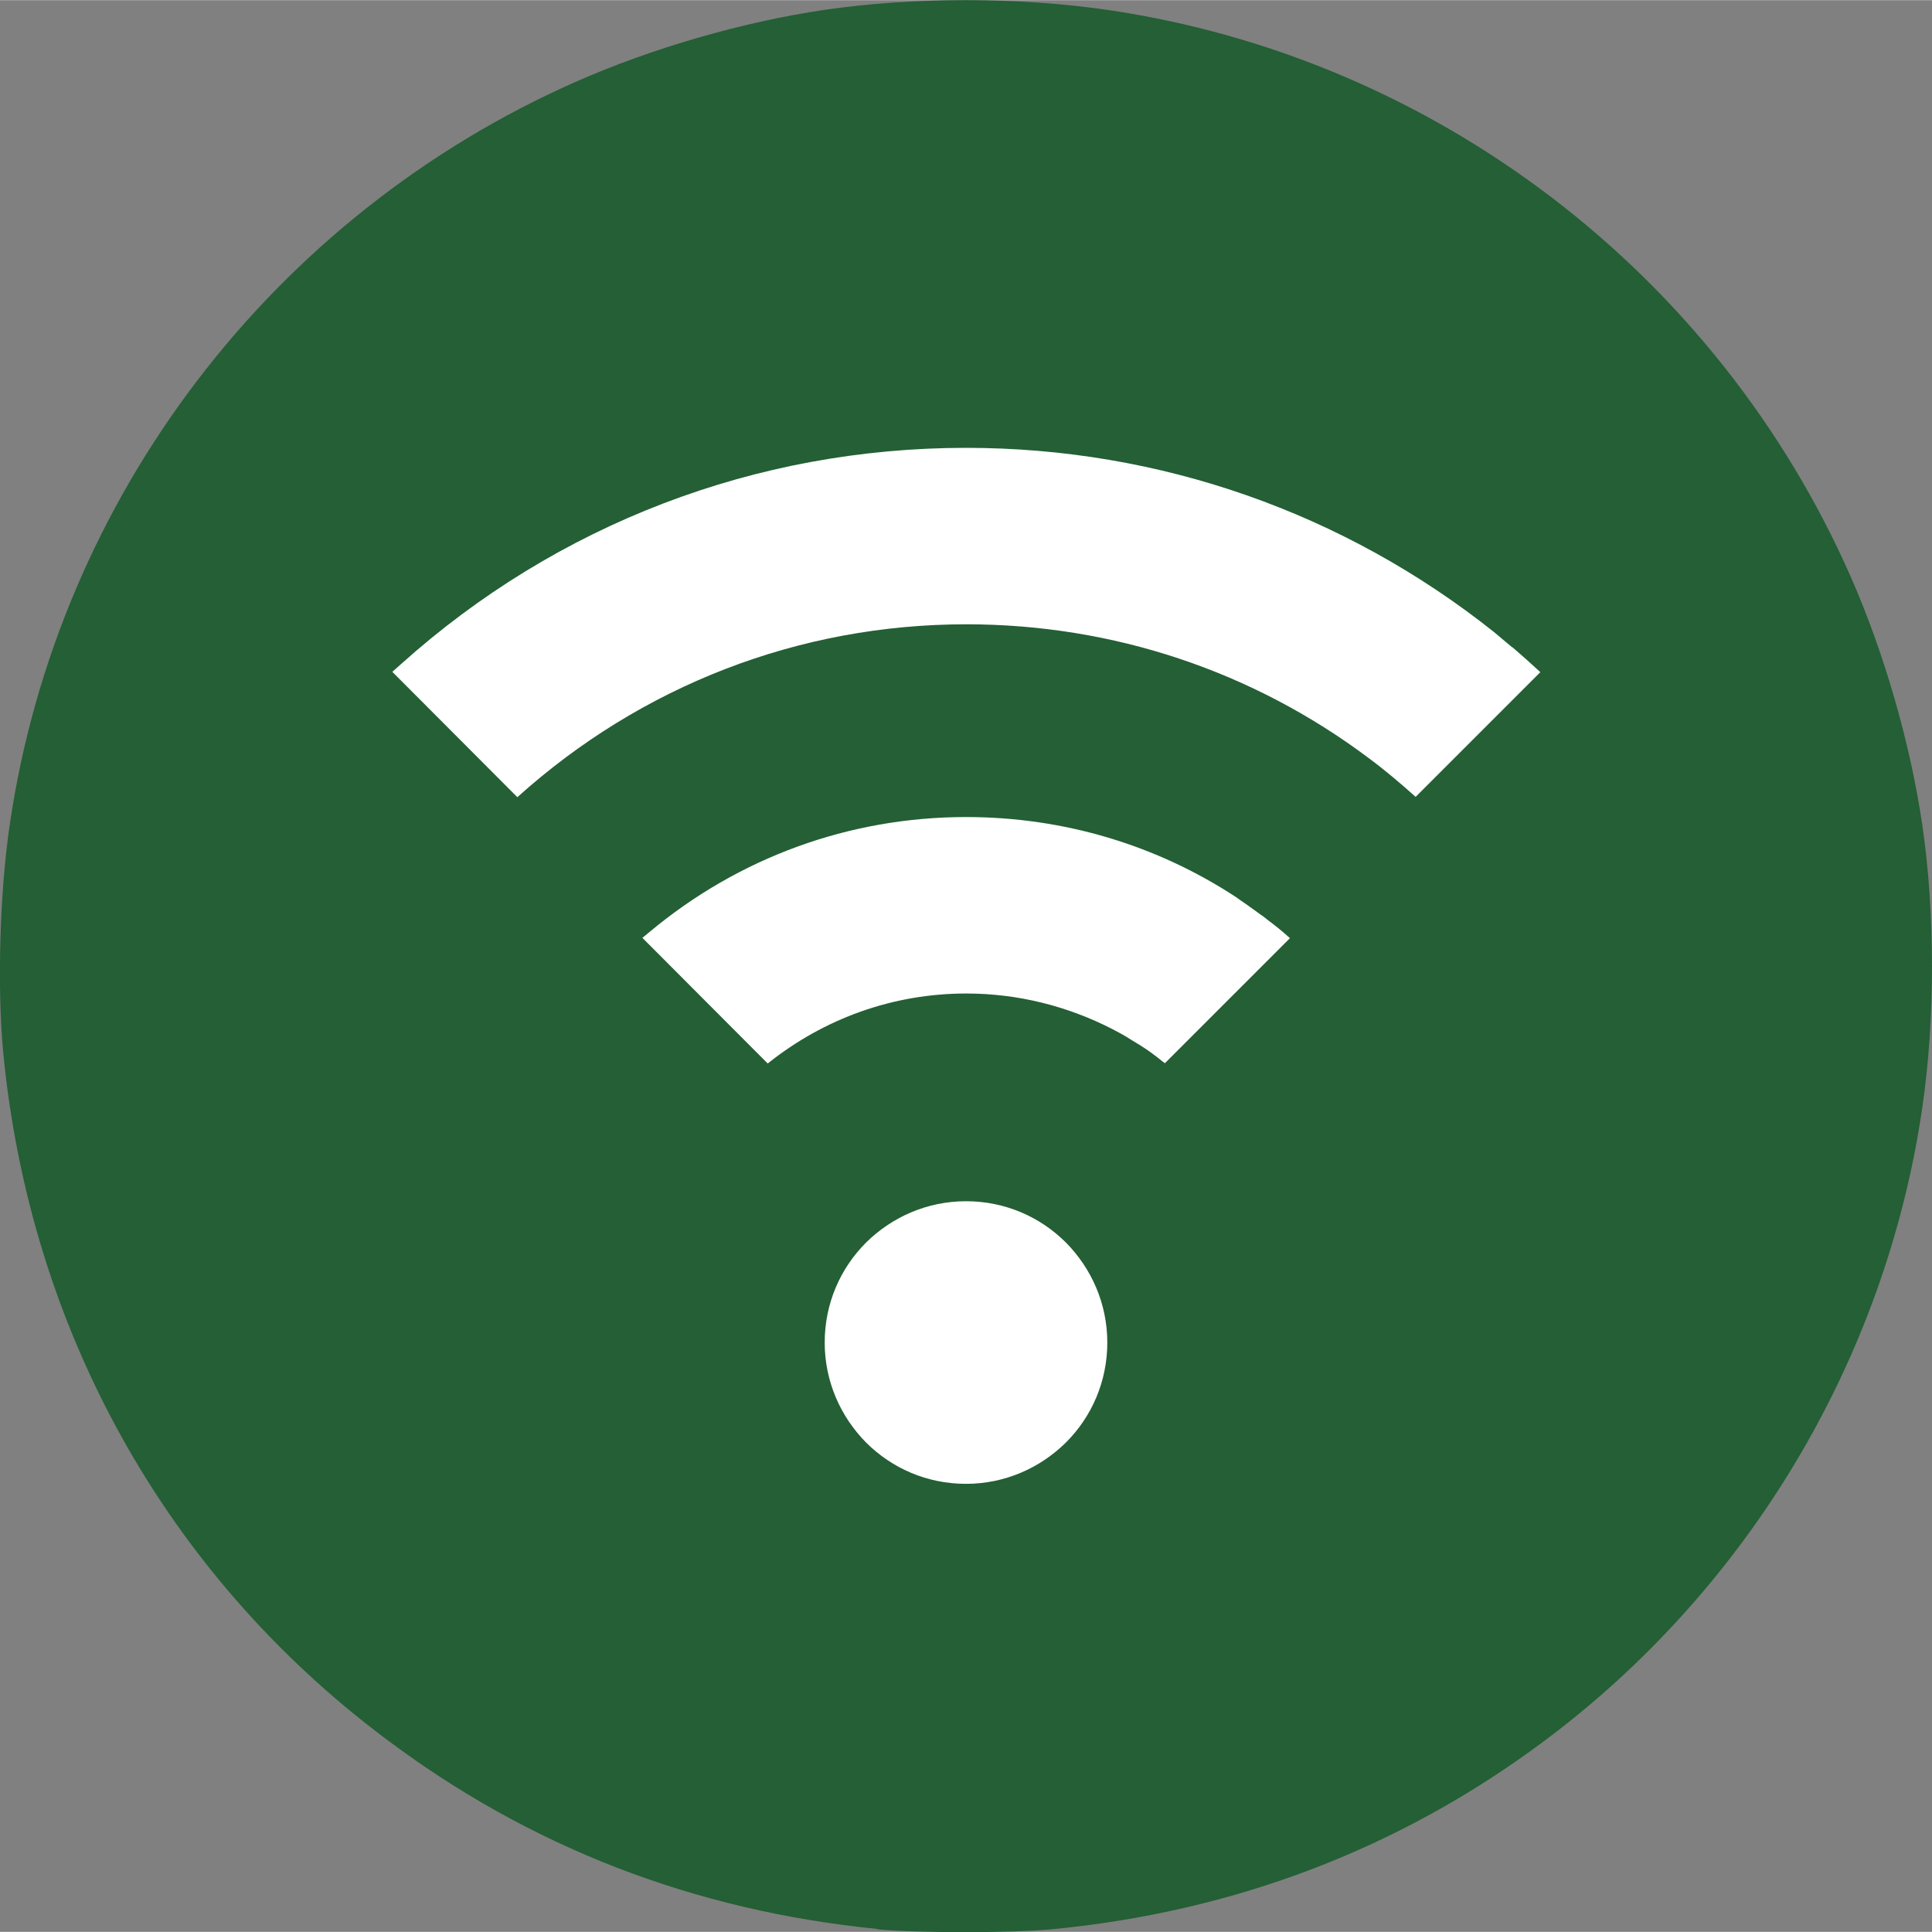
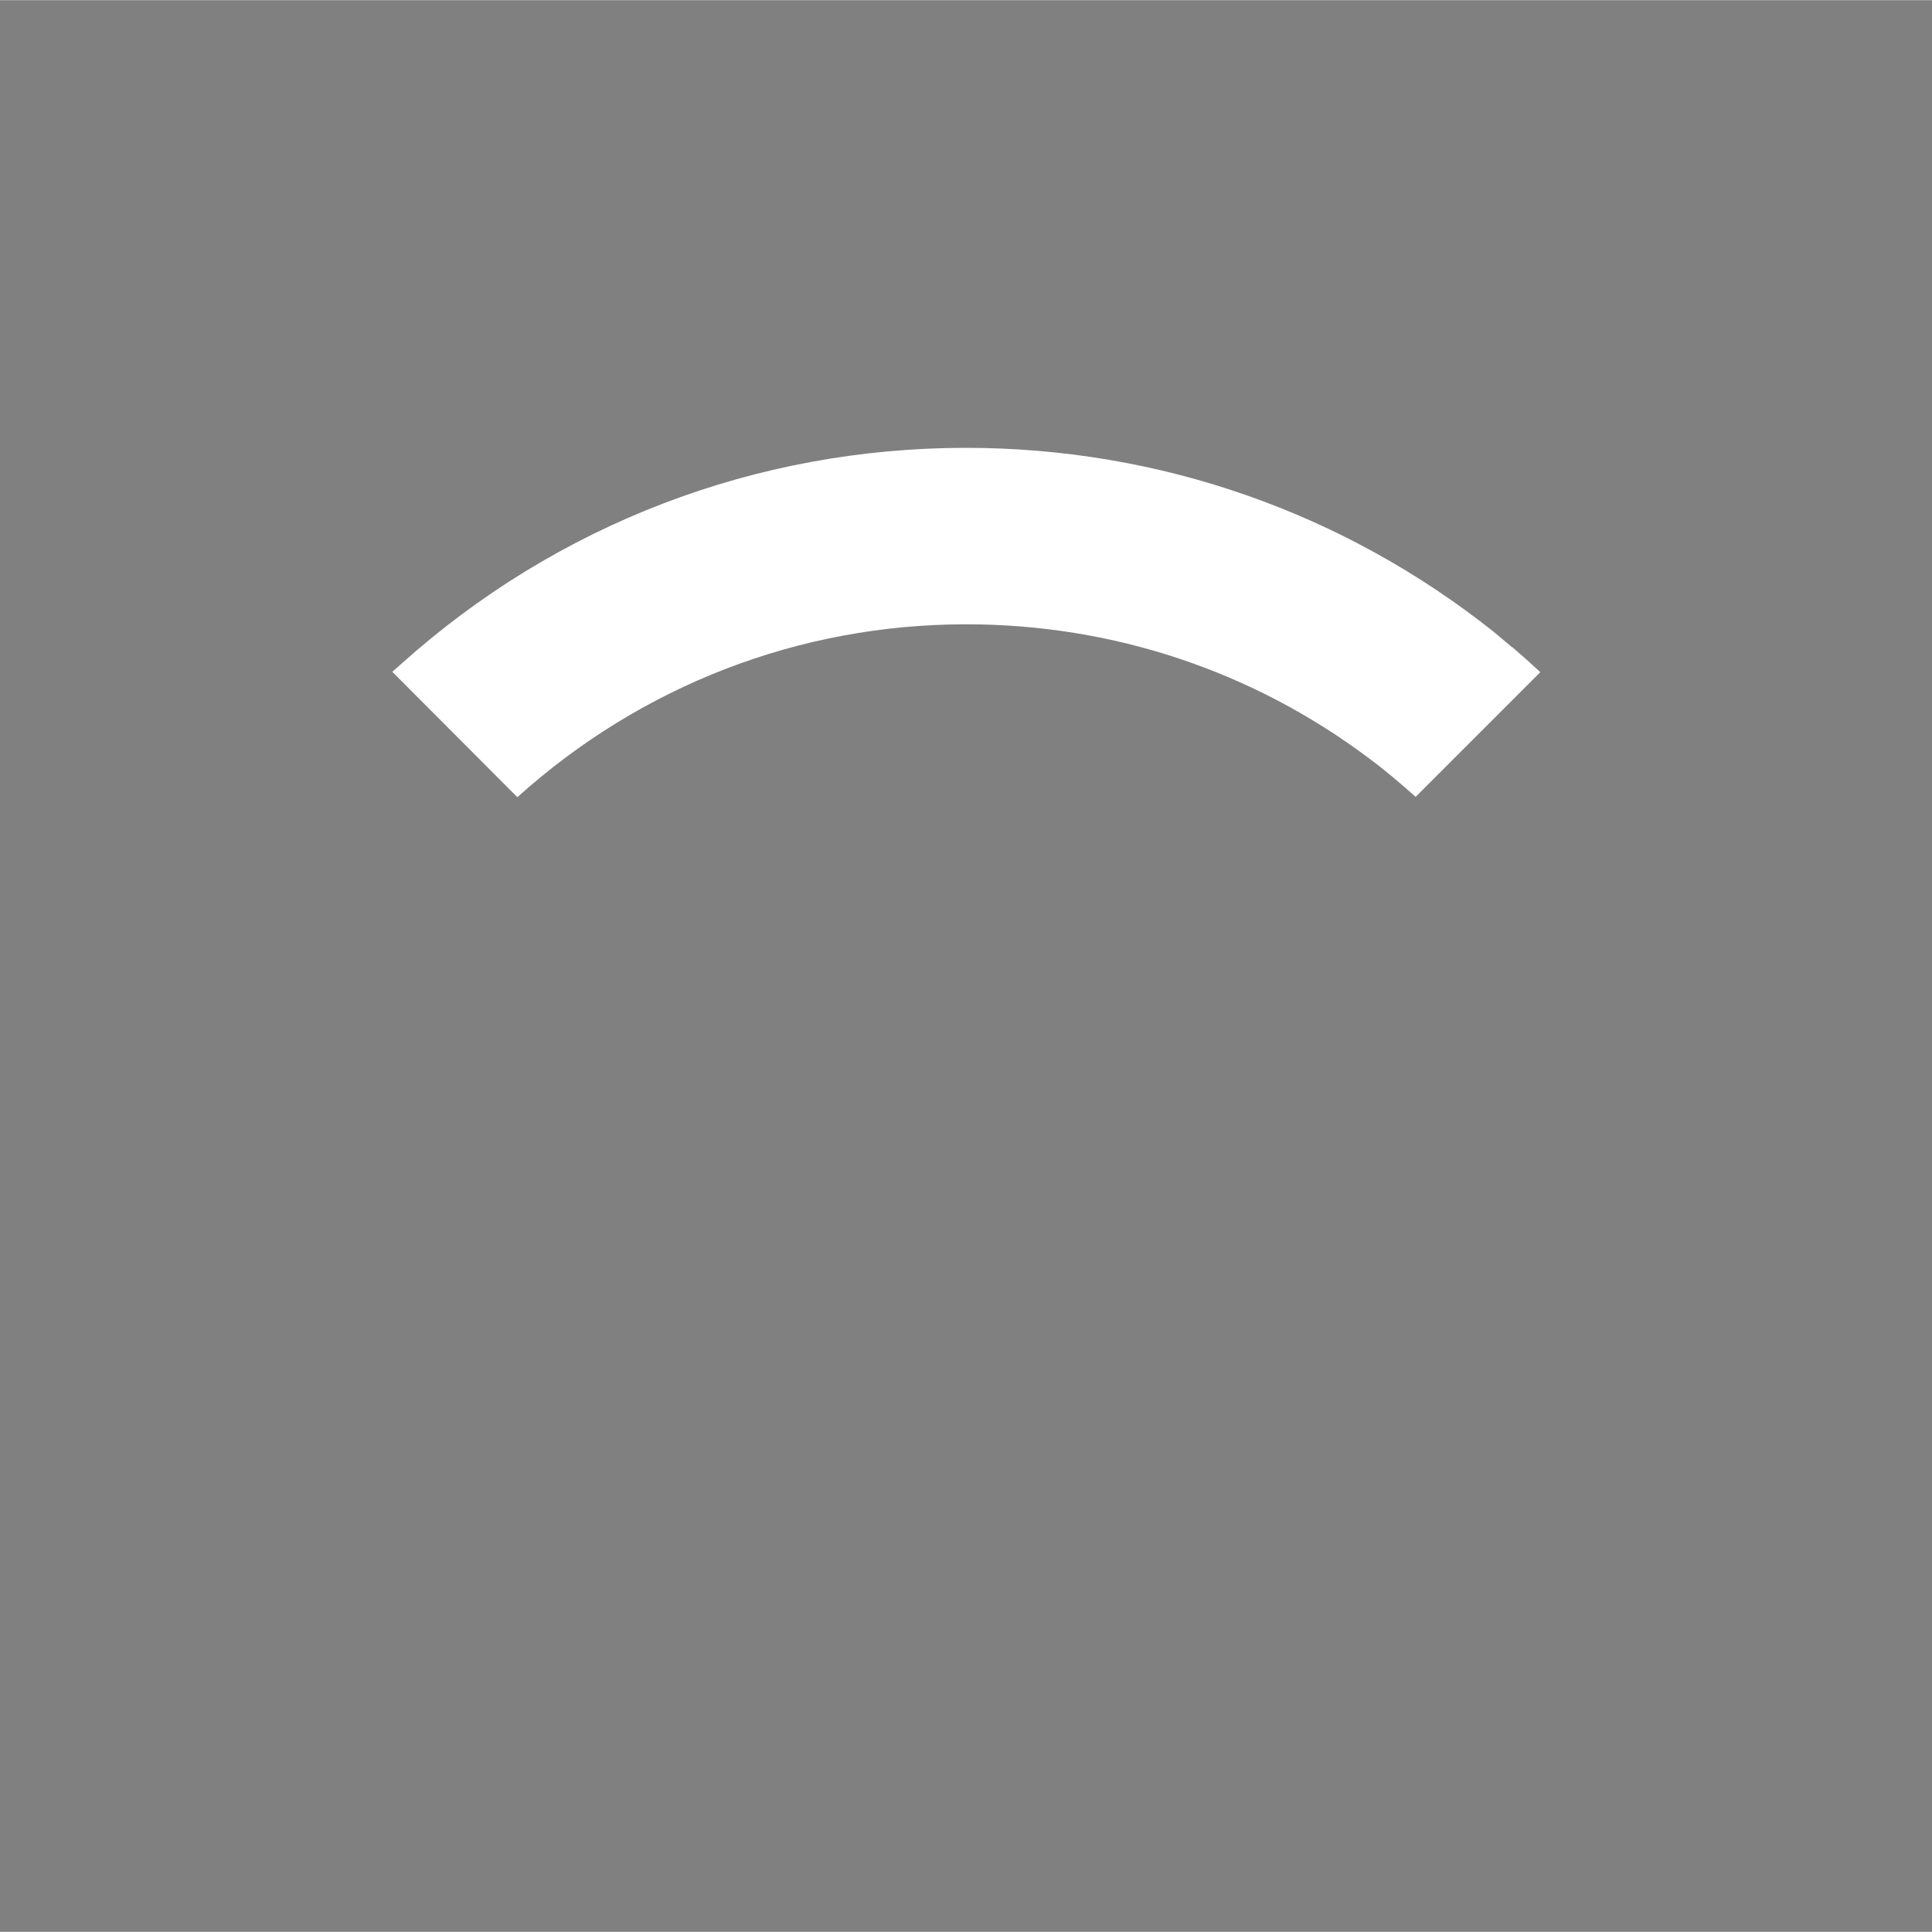
<svg xmlns="http://www.w3.org/2000/svg" id="_レイヤー_2" width="20.93mm" height="20.93mm" viewBox="0 0 59.34 59.33">
  <rect x="0" y="0" width="59.34" height="59.33" fill="#808080" stroke="none" />
  <defs>
    <style>.cls-1{fill:#fff;}.cls-2{fill:#245f35;}</style>
  </defs>
  <g id="_レイヤー_1-2">
-     <path class="cls-2" d="M26.94,59.24c-5.63-.56-10.69-2.52-15.12-5.86C5.09,48.33.92,40.82.1,32.33c-.19-1.99-.11-4.92.2-7.01C1.77,15.28,8.38,6.61,17.7,2.5c2.34-1.03,5.11-1.83,7.61-2.2,2.72-.4,5.98-.4,8.71,0,10.04,1.47,18.71,8.08,22.82,17.4,1.03,2.34,1.83,5.11,2.2,7.62.4,2.72.4,5.98,0,8.71-1.13,7.72-5.35,14.78-11.64,19.46-4.42,3.29-9.48,5.22-15.08,5.76-1.23.12-4.19.12-5.39,0h0Z" />
-     <path class="cls-1" d="M29.67,36.89c-1.2,0-2.28.49-3.07,1.27-.79.79-1.27,1.87-1.27,3.07,0,1.2.49,2.28,1.27,3.07.79.79,1.87,1.27,3.07,1.27s2.28-.49,3.07-1.27c.79-.79,1.27-1.87,1.27-3.07,0-1.2-.49-2.28-1.27-3.07-.79-.79-1.87-1.27-3.07-1.27Z" />
    <path class="cls-1" d="M46.45,19.88c-.06-.05-.12-.1-.18-.15-.13-.11-.25-.21-.38-.32h0c-4.6-3.66-10.26-5.66-16.22-5.66-6.46,0-12.57,2.35-17.35,6.64-.09.08-.18.16-.27.24h0s0,0,0,0l3.84,3.85c3.81-3.43,8.66-5.31,13.79-5.31,4.51,0,8.8,1.44,12.36,4.11h0c.5.37.97.77,1.44,1.19l3.69-3.69.14-.14s0,0,0,0h0c-.28-.26-.56-.51-.85-.76Z" />
-     <path class="cls-1" d="M38.9,28.22c-.06-.05-.13-.1-.19-.14-.21-.15-.41-.3-.62-.44-.04-.03-.07-.05-.11-.08h0c-2.45-1.61-5.31-2.47-8.31-2.47-3.59,0-6.99,1.25-9.72,3.53-.07.06-.15.12-.22.18h0s0,0,0,0l3.85,3.86c1.74-1.39,3.86-2.15,6.1-2.15,1.59,0,3.12.39,4.5,1.1.19.1.38.2.56.32.09.06.19.11.28.17.24.15.47.32.69.5.02.02.05.03.07.05l3.59-3.59.25-.25s0,0,0,0h0c-.23-.21-.47-.4-.71-.58Z" />
  </g>
</svg>